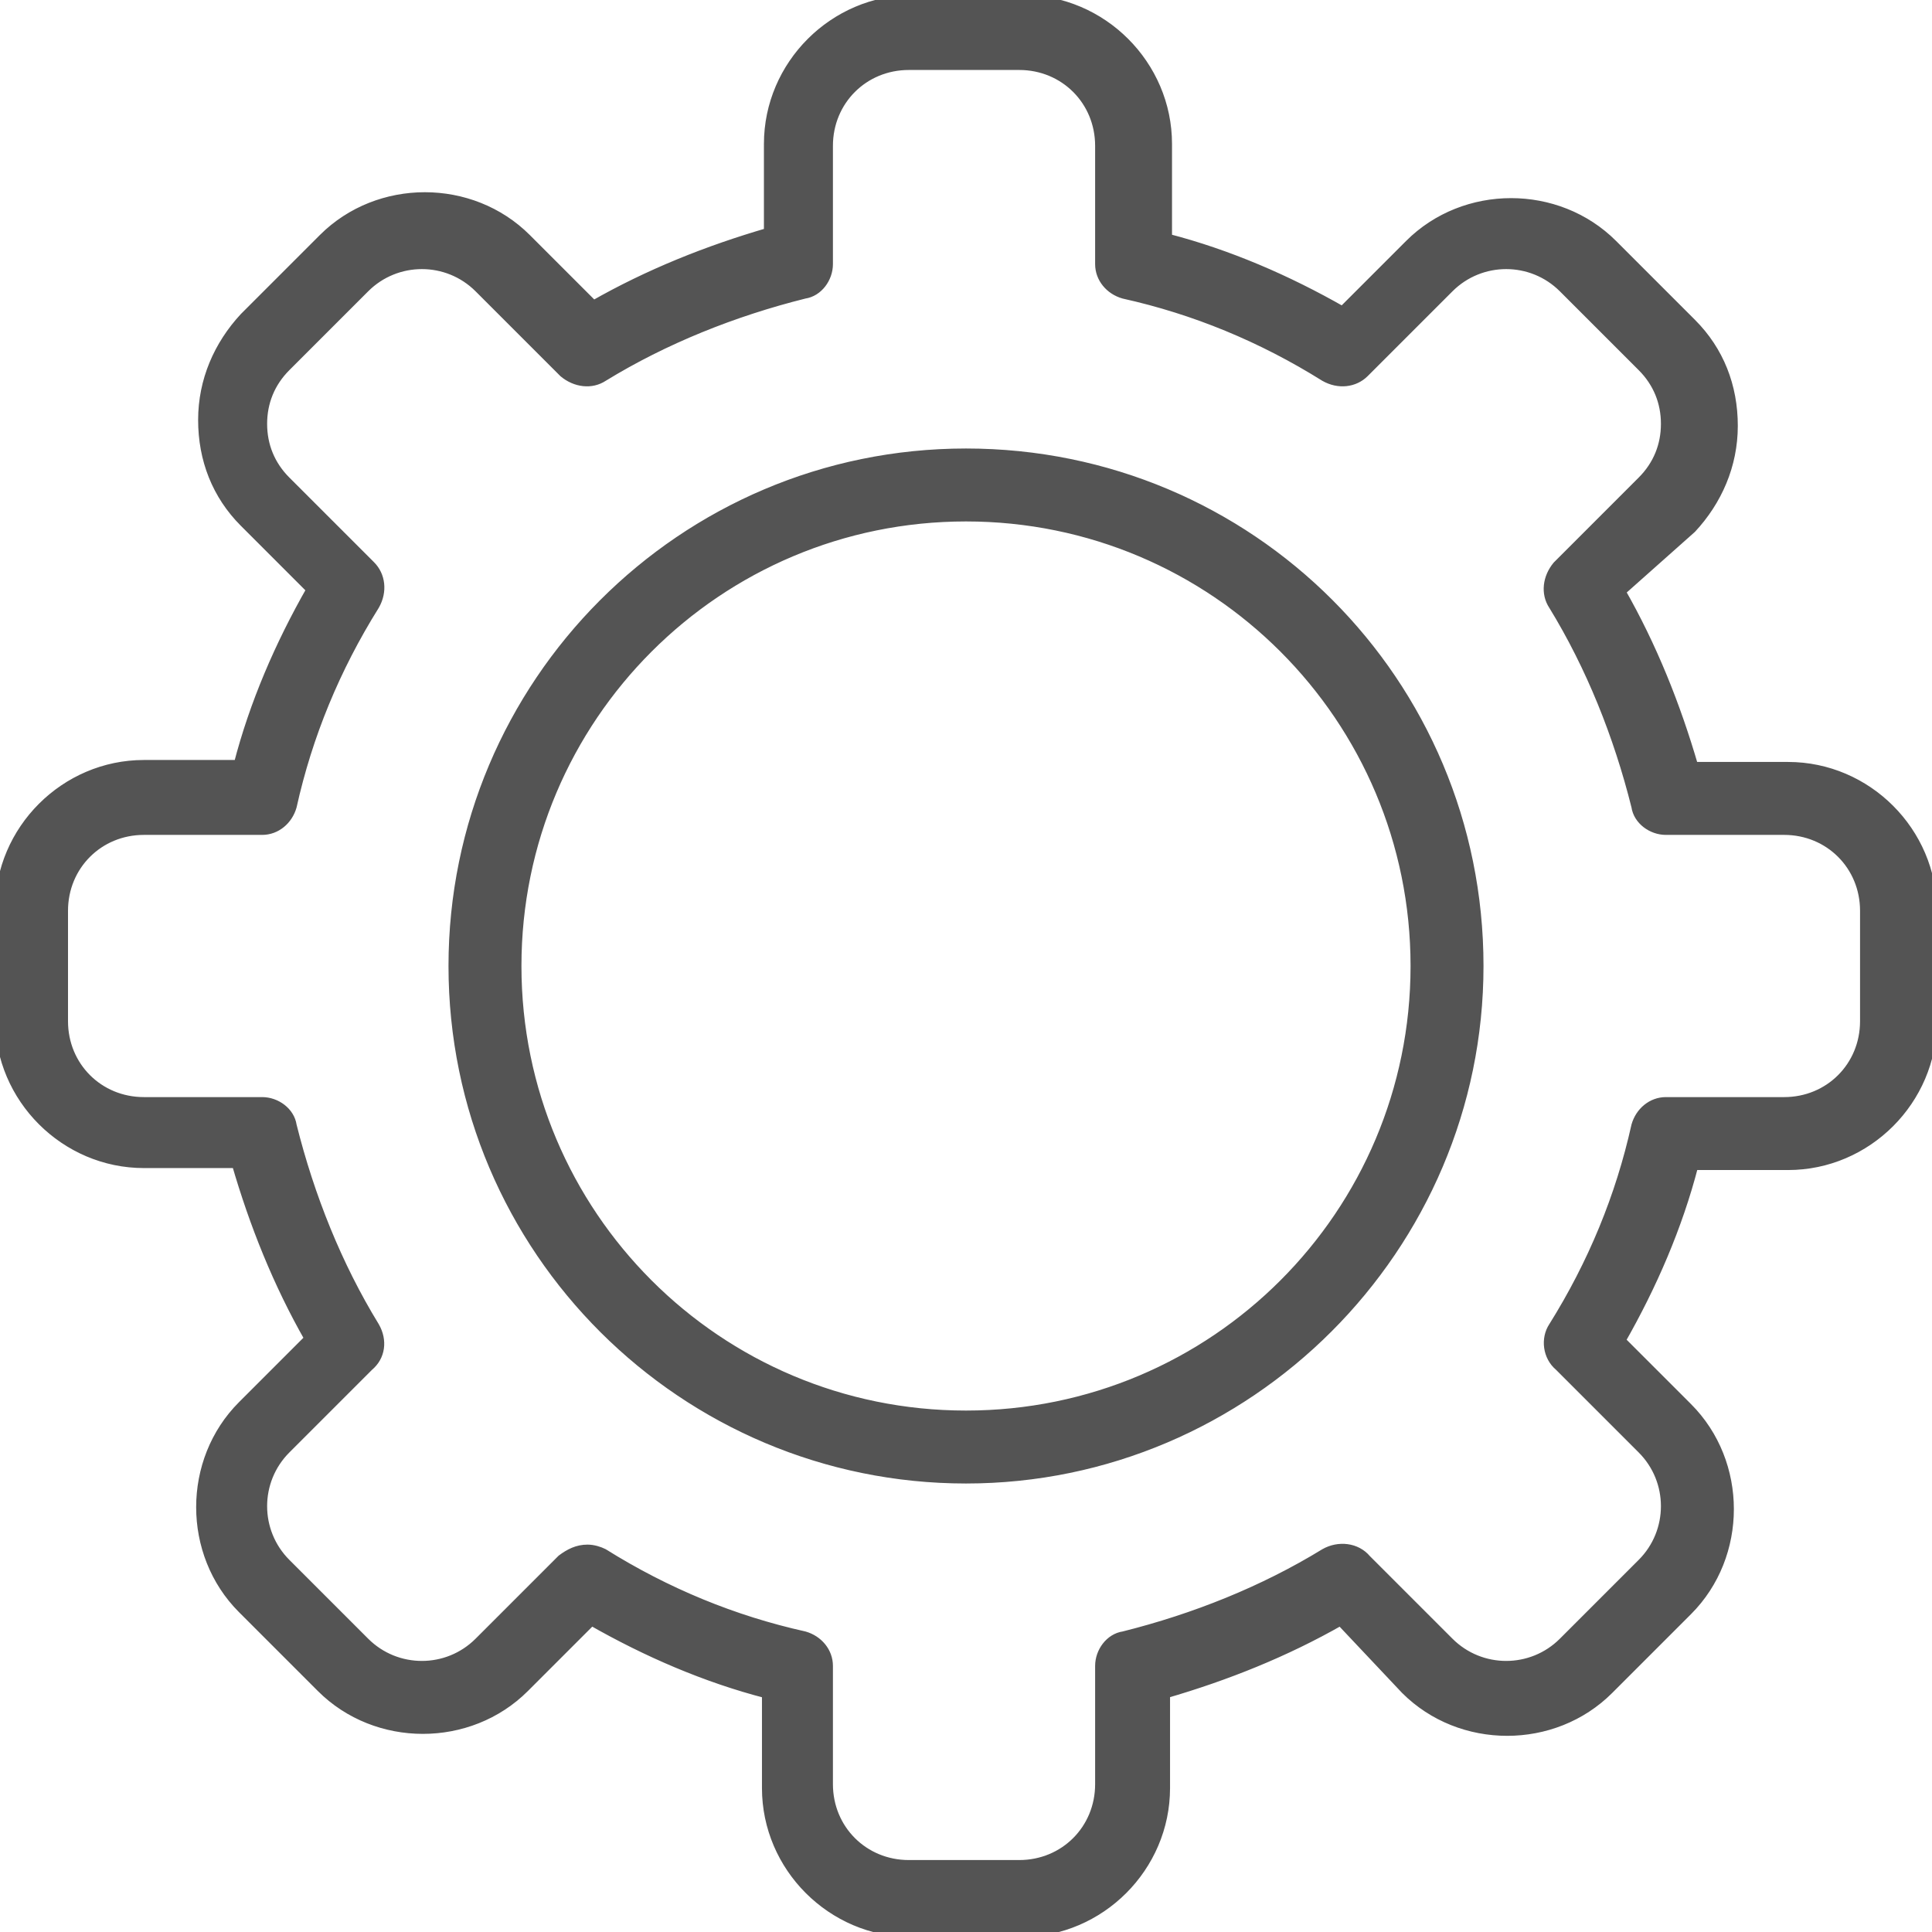
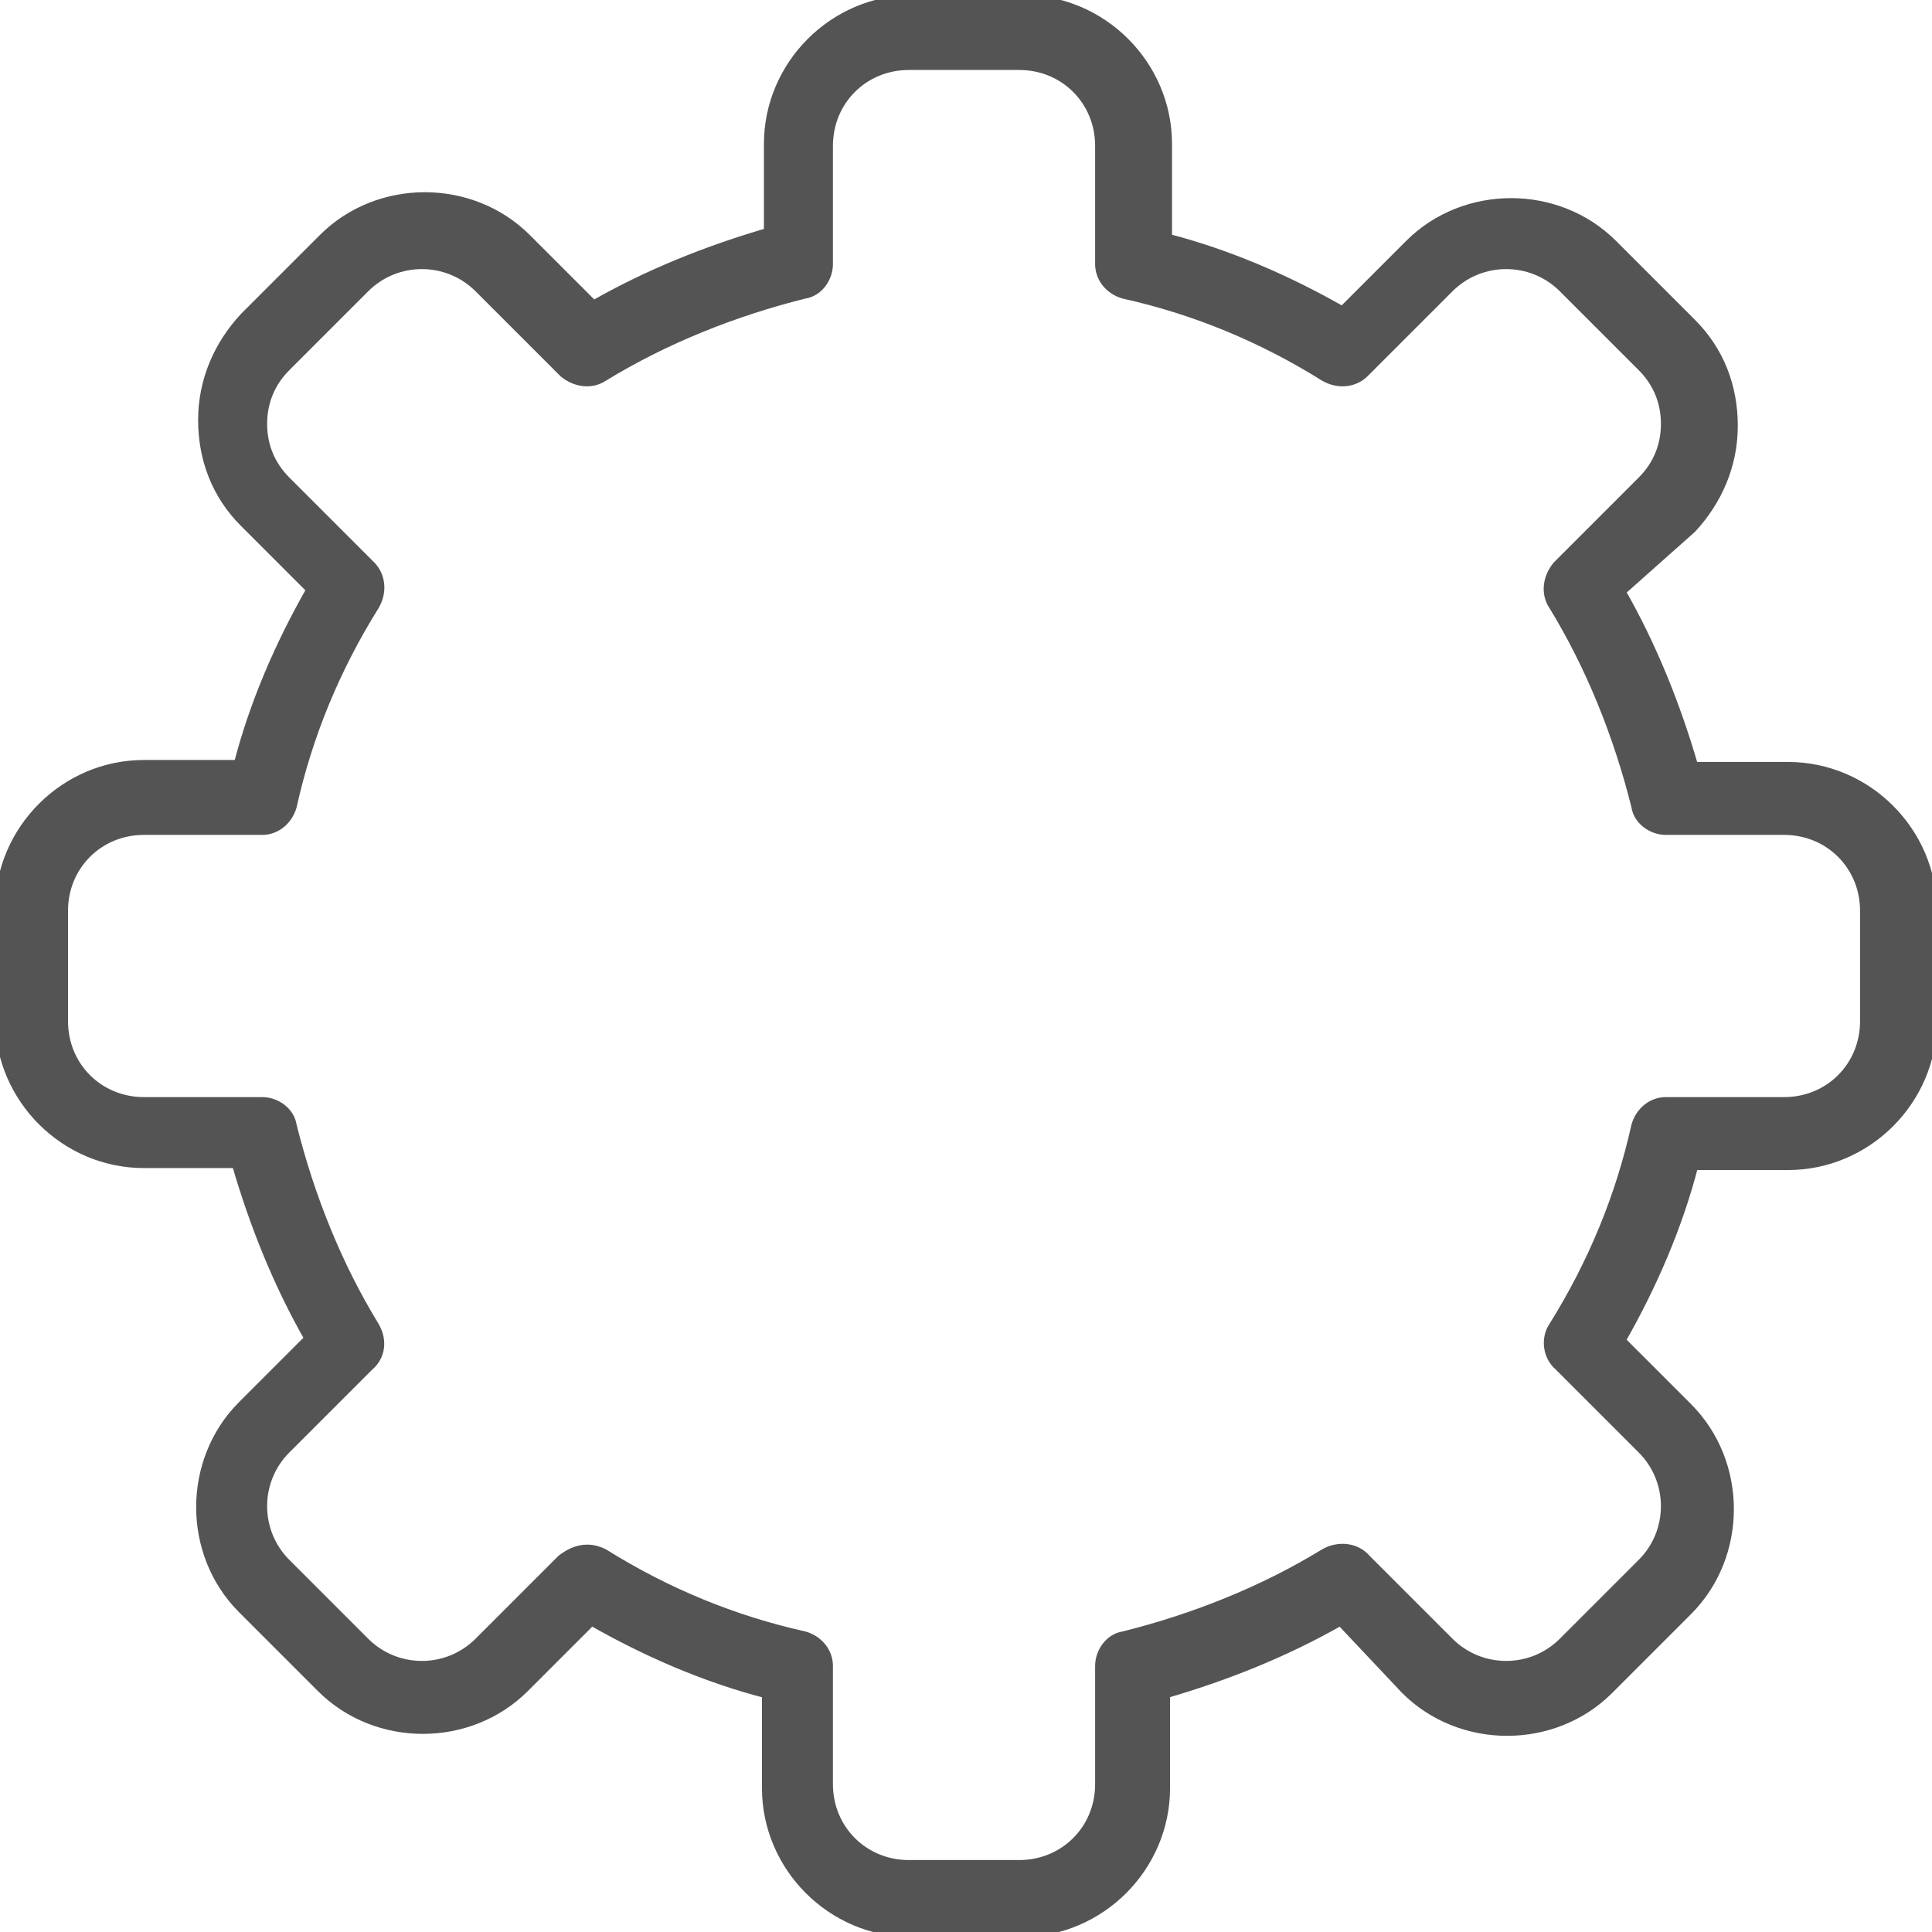
<svg xmlns="http://www.w3.org/2000/svg" version="1.1" id="Ebene_1" x="0px" y="0px" viewBox="0 0 98 98" style="enable-background:new 0 0 98 98;" xml:space="preserve">
  <style type="text/css">
	.st0{fill:#545454;stroke:#545454;stroke-width:0.5;stroke-miterlimit:10;}
</style>
  <g>
    <g>
-       <path class="st0" d="M49,75c-14.3,0-26-11.6-26-26c0-14.3,11.6-26,26-26s26,11.6,26,26C75,63.3,63.3,75,49,75z M49,26.2    c-12.6,0-22.8,10.2-22.8,22.8S36.4,71.8,49,71.8S71.8,61.6,71.8,49S61.6,26.2,49,26.2z" />
-     </g>
+       </g>
  </g>
  <g>
    <g>
      <path class="st0" d="M51.8,98h-5.6c-4,0-7.3-3.3-7.3-7.3v-4.8c-3.1-0.8-6.1-2.1-8.9-3.7l-3.4,3.4c-2.8,2.8-7.5,2.8-10.3,0l-4-4    c-2.8-2.8-2.8-7.5,0-10.3l3.4-3.4c-1.6-2.8-2.8-5.8-3.7-8.9H7.3c-4,0-7.3-3.3-7.3-7.3v-5.6c0-4,3.3-7.3,7.3-7.3h4.8    c0.8-3.1,2.1-6.1,3.7-8.9l-3.4-3.4c-1.4-1.4-2.1-3.2-2.1-5.2s0.8-3.8,2.1-5.2l4-4c2.8-2.8,7.5-2.8,10.3,0l3.4,3.4    c2.8-1.6,5.8-2.8,8.9-3.7V7.3c0-4,3.3-7.3,7.3-7.3h5.6c4,0,7.3,3.3,7.3,7.3v4.8c3.1,0.8,6.1,2.1,8.9,3.7l3.4-3.4    c2.8-2.8,7.5-2.8,10.3,0l4,4c1.4,1.4,2.1,3.2,2.1,5.2s-0.8,3.8-2.1,5.2L82.2,30c1.6,2.8,2.8,5.8,3.7,8.9h4.8c4,0,7.3,3.3,7.3,7.3    v5.6c0,4-3.3,7.3-7.3,7.3h-4.8c-0.8,3.1-2.1,6.1-3.7,8.9l3.4,3.4c2.8,2.8,2.8,7.5,0,10.3l-4,4c-2.8,2.8-7.5,2.8-10.3,0L68,82.2    c-2.8,1.6-5.8,2.8-8.9,3.7v4.8C59.1,94.7,55.8,98,51.8,98z M29.8,78.6c0.3,0,0.6,0.1,0.8,0.2c3.2,2,6.6,3.4,10.2,4.2    c0.7,0.2,1.2,0.8,1.2,1.5v6c0,2.3,1.8,4.1,4.1,4.1h5.6c2.3,0,4.1-1.8,4.1-4.1v-6c0-0.7,0.5-1.4,1.2-1.5c3.6-0.9,7.1-2.3,10.2-4.2    c0.7-0.4,1.6-0.3,2.1,0.3l4.2,4.2c1.6,1.6,4.2,1.6,5.8,0l4-4c1.6-1.6,1.6-4.2,0-5.8l-4.2-4.2c-0.6-0.5-0.7-1.4-0.3-2    c2-3.2,3.4-6.6,4.2-10.2c0.2-0.7,0.8-1.2,1.5-1.2h6c2.3,0,4.1-1.8,4.1-4.1v-5.6c0-2.3-1.8-4.1-4.1-4.1h-6c-0.7,0-1.4-0.5-1.5-1.2    c-0.9-3.6-2.3-7.1-4.2-10.2c-0.4-0.6-0.3-1.4,0.2-2l4.3-4.3c0.8-0.8,1.2-1.8,1.2-2.9s-0.4-2.1-1.2-2.9l-4-4    c-1.6-1.6-4.2-1.6-5.8,0l-4.3,4.3c-0.5,0.5-1.3,0.6-2,0.2c-3.2-2-6.6-3.4-10.2-4.2c-0.7-0.2-1.2-0.8-1.2-1.5v-6    c0-2.3-1.8-4.1-4.1-4.1h-5.6c-2.3,0-4.1,1.8-4.1,4.1v6c0,0.7-0.5,1.4-1.2,1.5c-3.6,0.9-7.1,2.3-10.2,4.2c-0.6,0.4-1.4,0.3-2-0.2    l-4.3-4.3c-1.6-1.6-4.2-1.6-5.8,0l-4,4c-0.8,0.8-1.2,1.8-1.2,2.9s0.4,2.1,1.2,2.9l4.3,4.3c0.5,0.5,0.6,1.3,0.2,2    c-2,3.2-3.4,6.6-4.2,10.2c-0.2,0.7-0.8,1.2-1.5,1.2h-6c-2.3,0-4.1,1.8-4.1,4.1v5.6c0,2.3,1.8,4.1,4.1,4.1h6c0.7,0,1.4,0.5,1.5,1.2    c0.9,3.6,2.3,7.1,4.2,10.2c0.4,0.7,0.3,1.5-0.3,2l-4.2,4.2c-1.6,1.6-1.6,4.2,0,5.8l4,4c1.6,1.6,4.2,1.6,5.8,0l4.2-4.2    C28.9,78.8,29.3,78.6,29.8,78.6z" />
    </g>
  </g>
</svg>